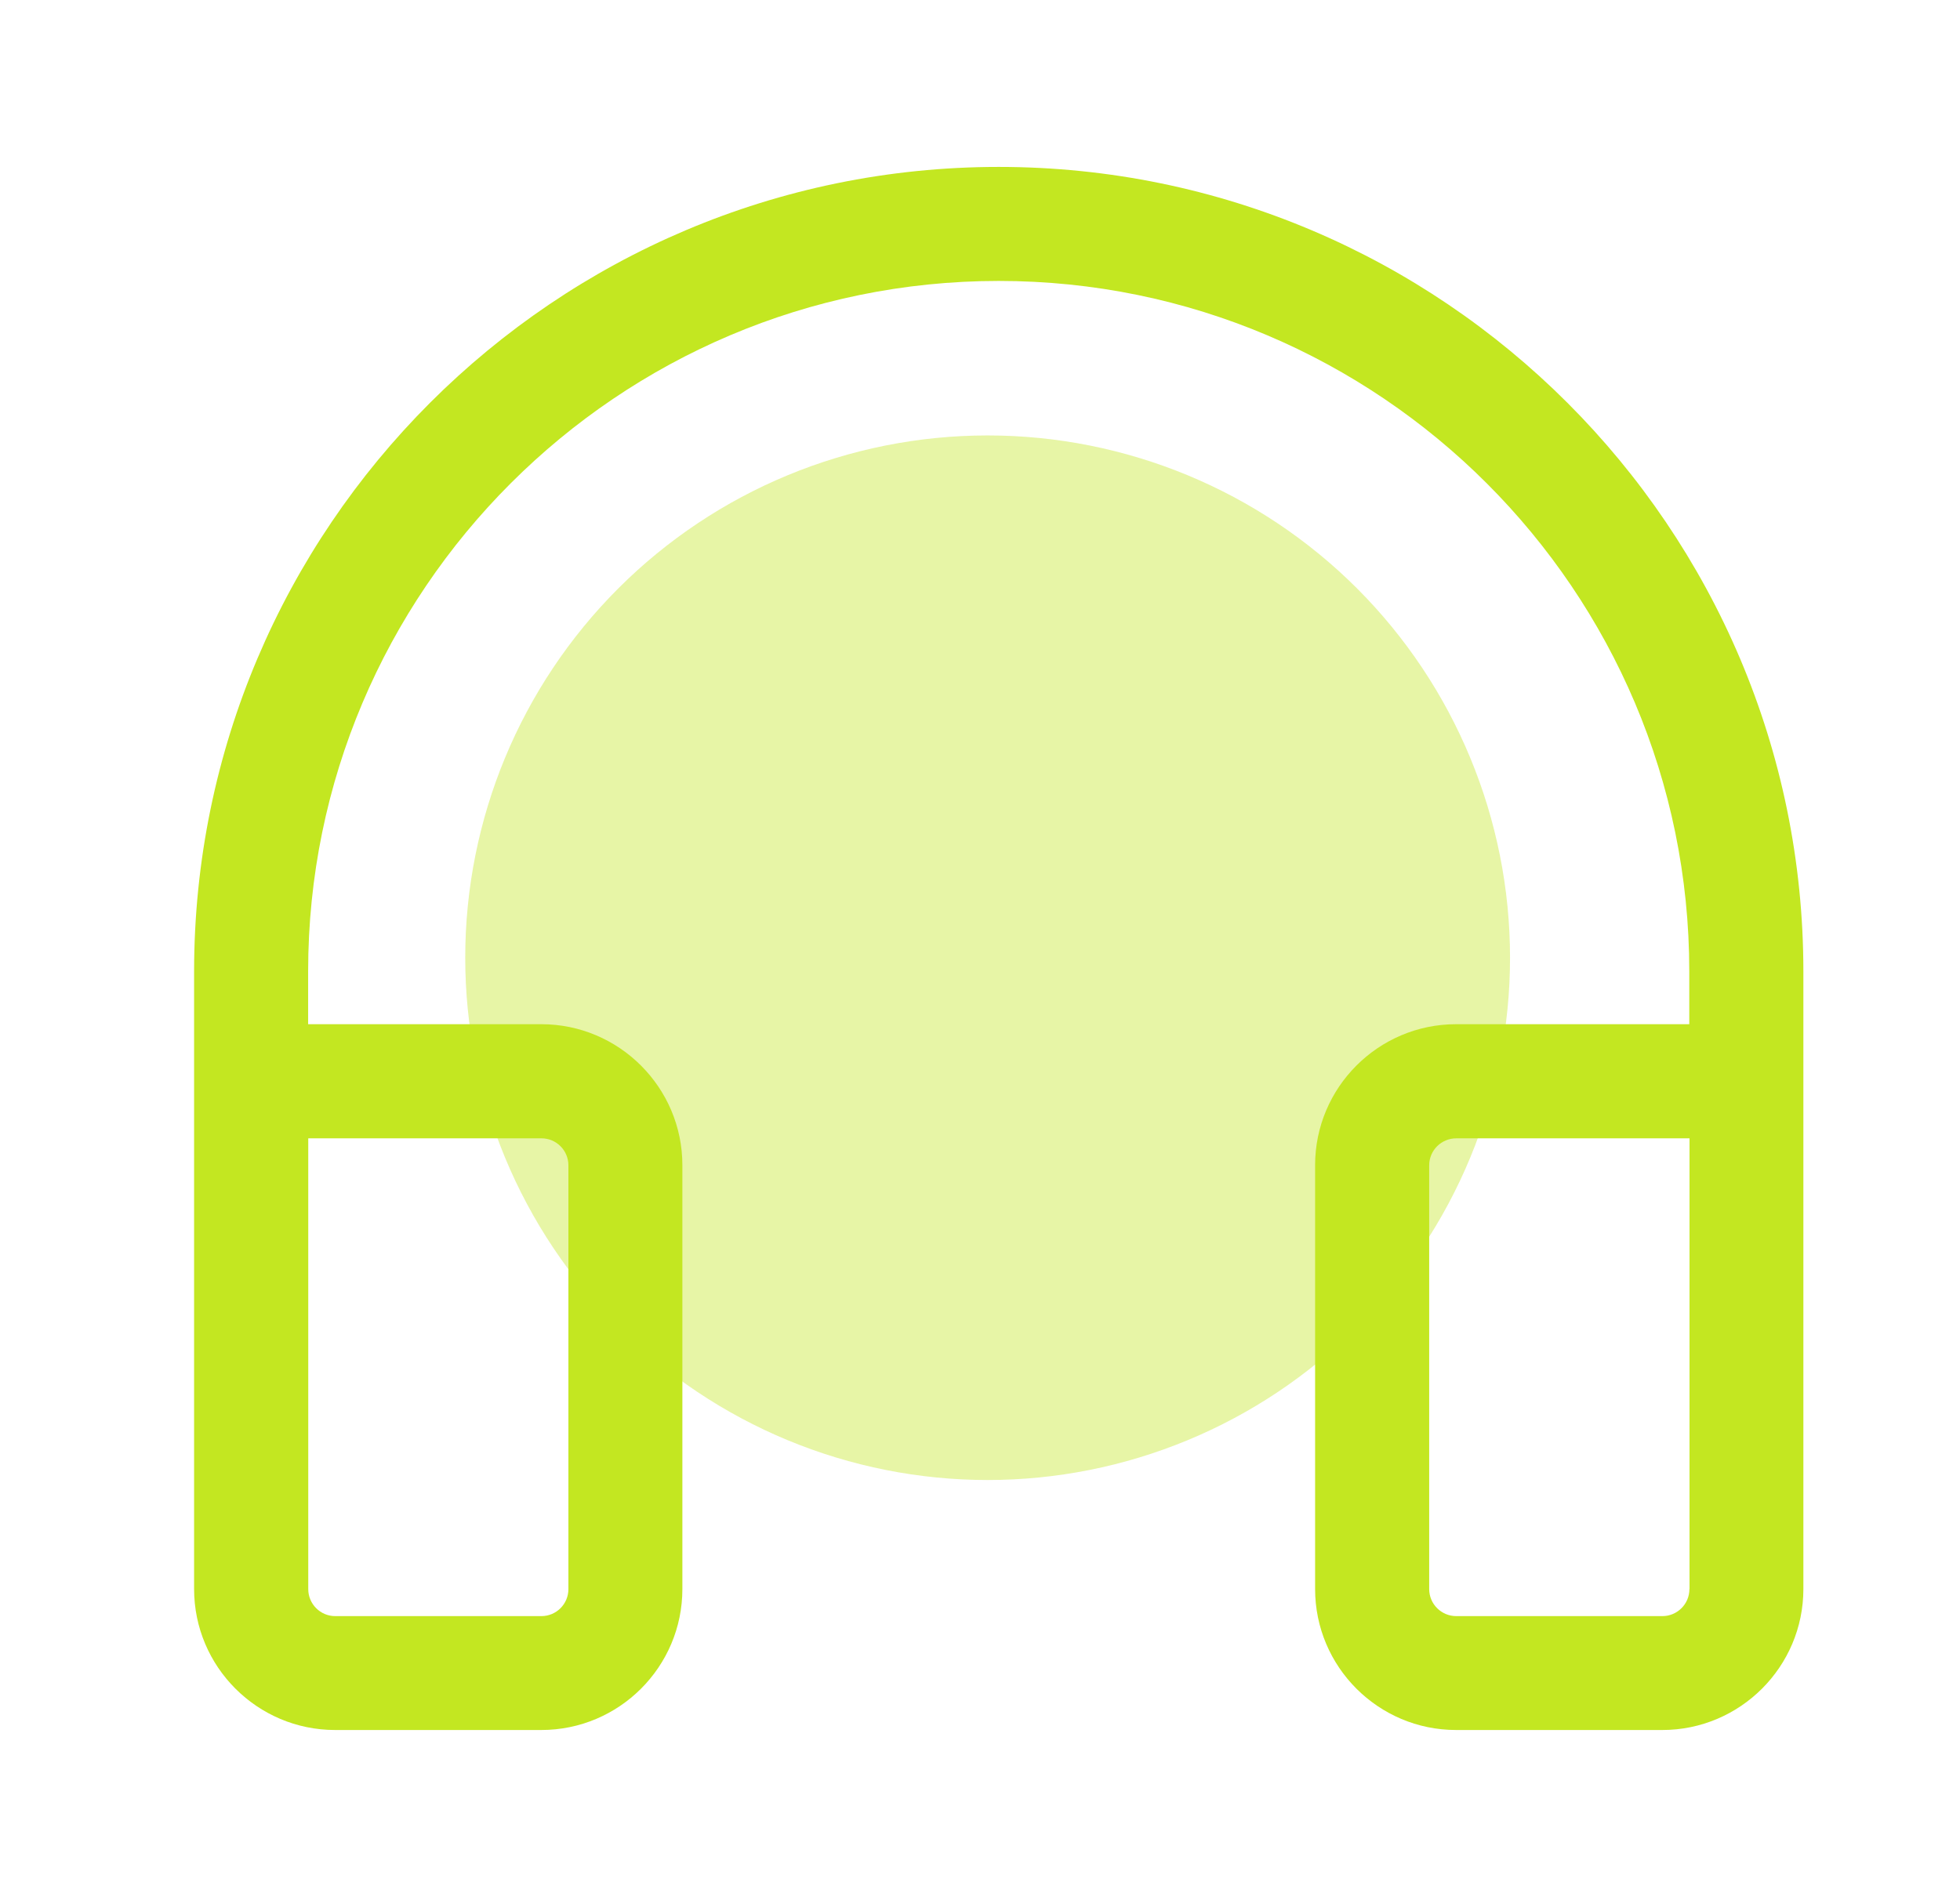
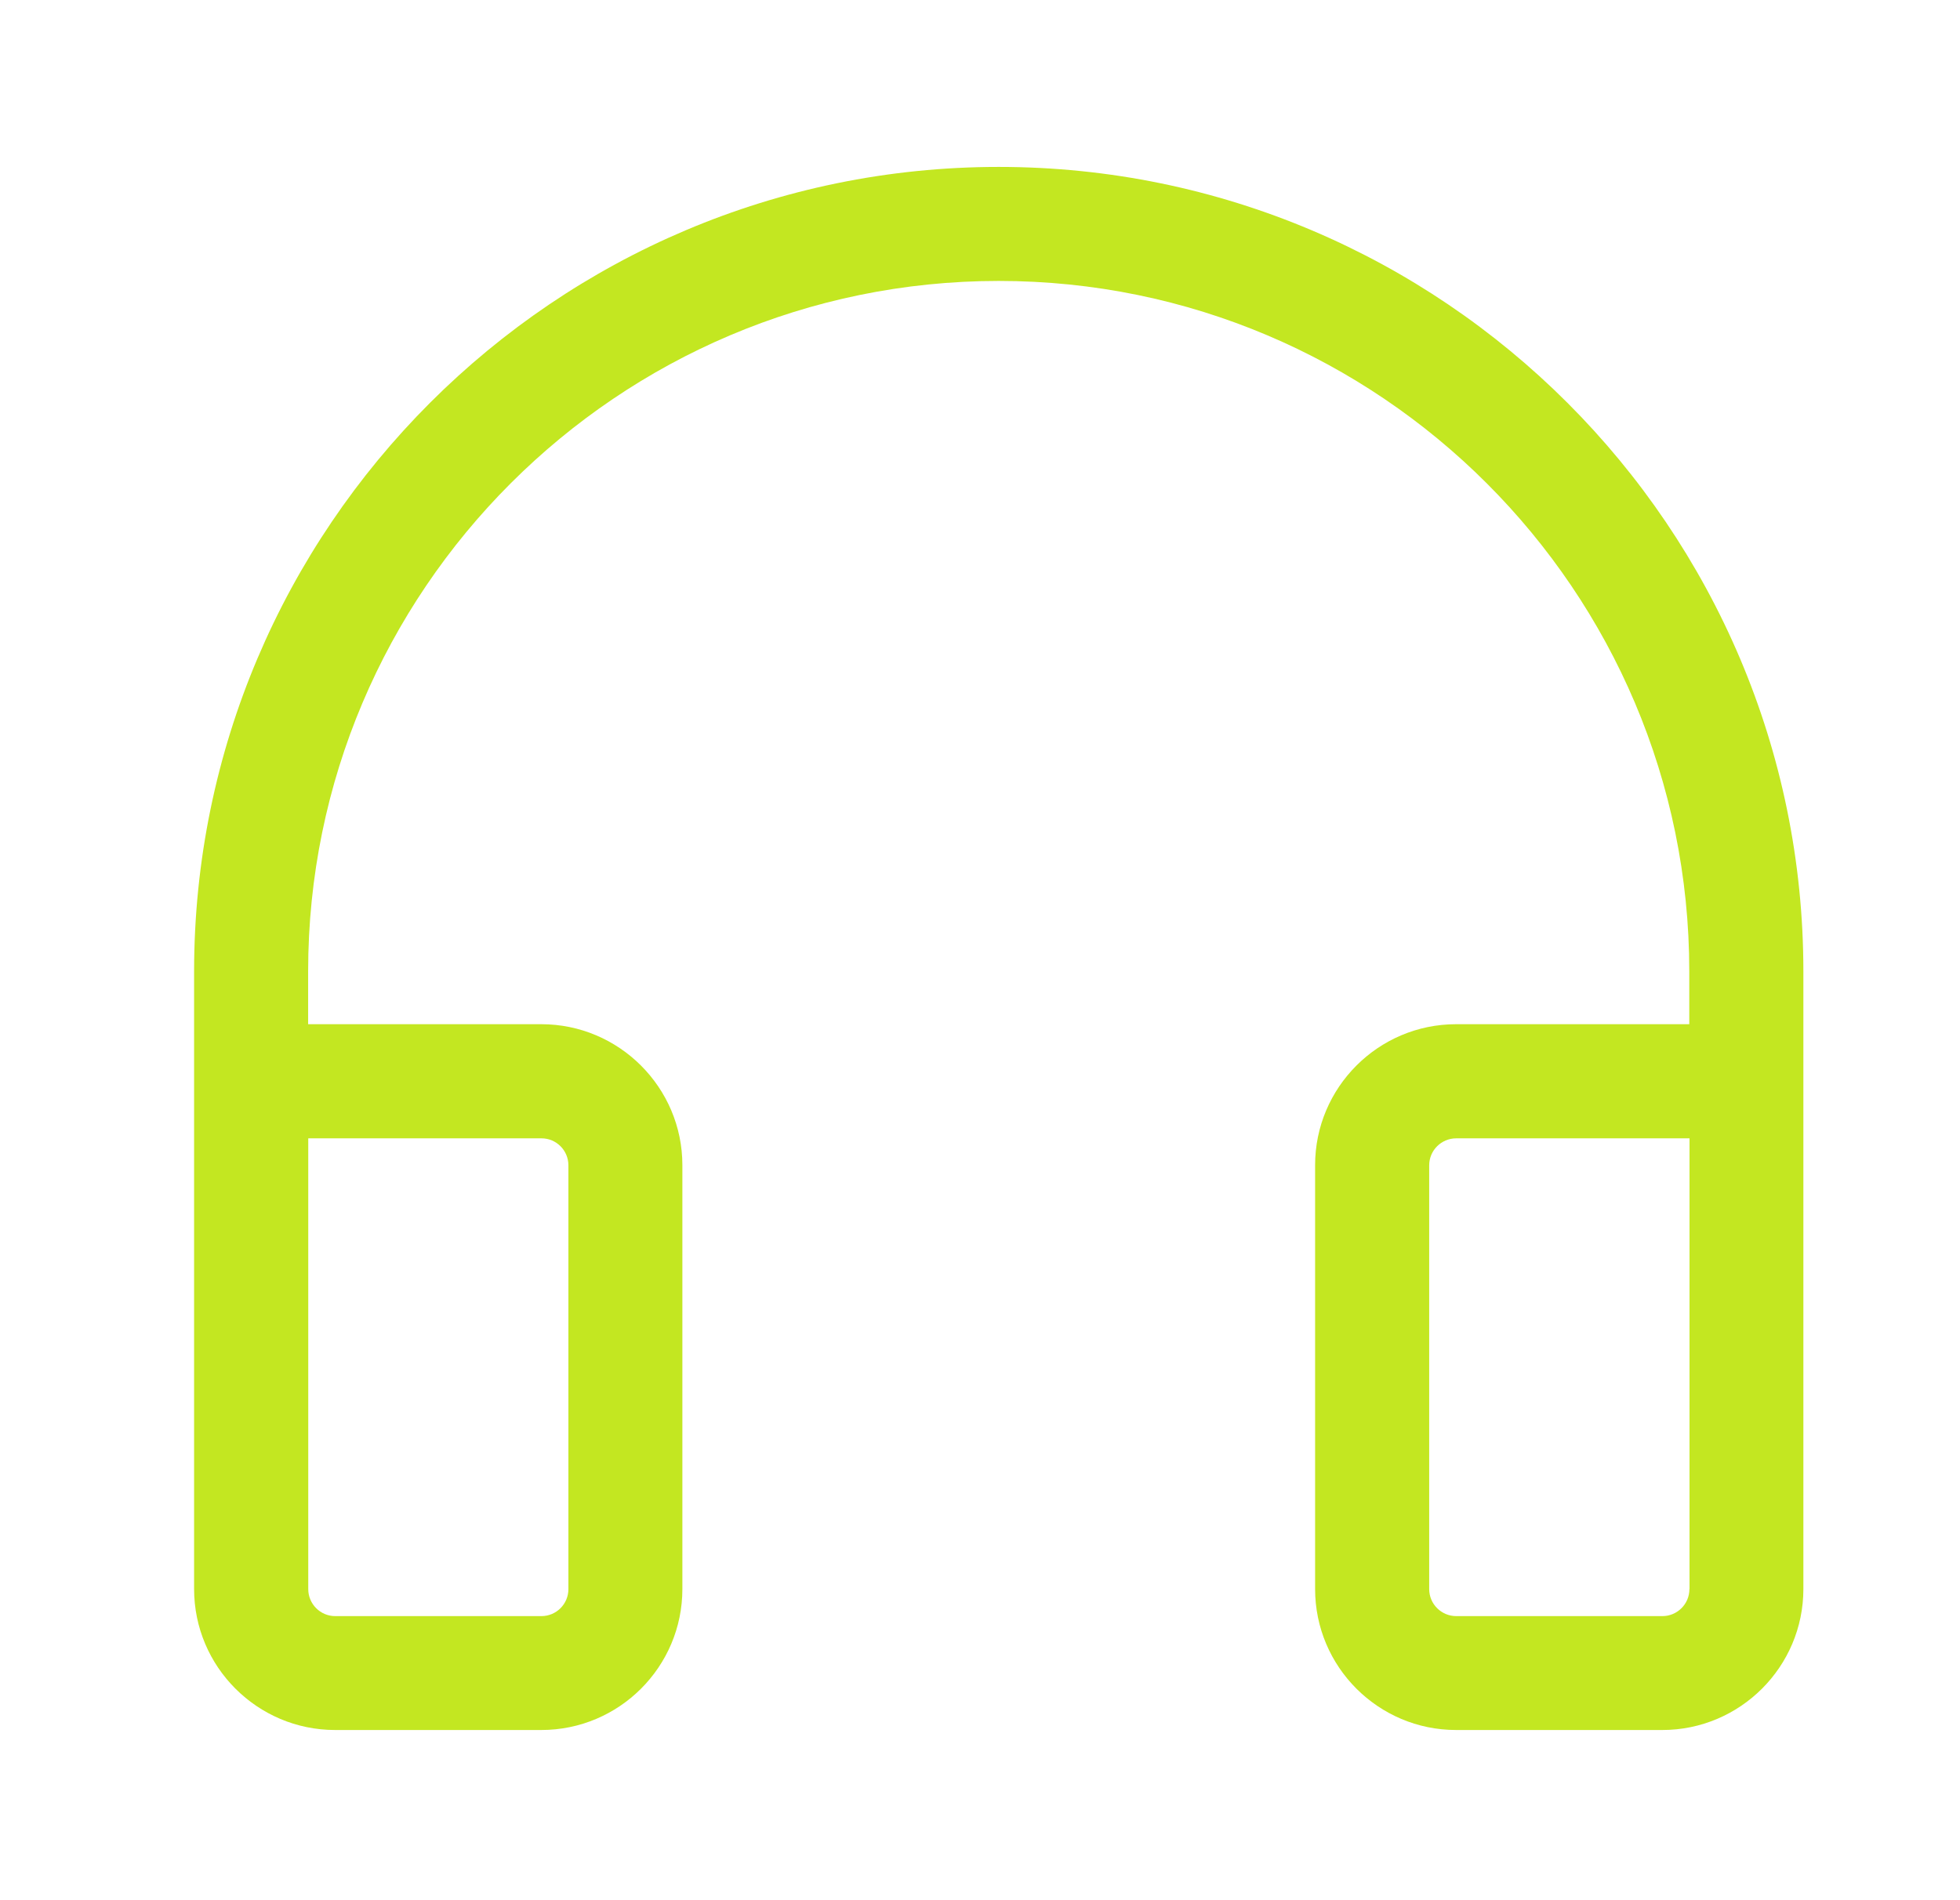
<svg xmlns="http://www.w3.org/2000/svg" width="33" height="32" viewBox="0 0 33 32" fill="none">
  <g id="Frame">
-     <path id="Vector" opacity="0.4" d="M7.833 16.129C7.833 17.284 8.061 18.427 8.503 19.494C8.945 20.561 9.593 21.531 10.41 22.348C11.226 23.164 12.196 23.812 13.263 24.254C14.33 24.696 15.474 24.924 16.629 24.924C17.784 24.924 18.927 24.696 19.994 24.254C21.062 23.812 22.031 23.164 22.848 22.348C23.665 21.531 24.312 20.561 24.754 19.494C25.196 18.427 25.424 17.284 25.424 16.129C25.424 13.796 24.497 11.559 22.848 9.909C21.198 8.26 18.961 7.333 16.629 7.333C14.296 7.333 12.059 8.26 10.41 9.909C8.76 11.559 7.833 13.796 7.833 16.129Z" fill="#C3E721" />
    <path id="Vector_2" d="M16.815 2.811C9.345 2.811 3.268 8.888 3.268 16.358V26.76C3.268 28.07 4.334 29.134 5.642 29.134H9.114C10.425 29.134 11.489 28.069 11.489 26.76V19.622C11.489 18.314 10.423 17.248 9.114 17.248H5.188V16.358C5.188 9.947 10.404 4.731 16.815 4.731C23.227 4.731 28.442 9.947 28.442 16.358V17.248H24.516C23.206 17.248 22.142 18.314 22.142 19.622V26.76C22.142 28.07 23.207 29.134 24.516 29.134H27.988C29.297 29.134 30.363 28.069 30.363 26.76V16.36C30.364 8.89 24.286 2.811 16.815 2.811ZM9.57 19.624V26.762C9.57 27.013 9.366 27.216 9.116 27.216H5.644C5.393 27.216 5.19 27.011 5.19 26.762V19.17H9.118C9.366 19.17 9.57 19.373 9.57 19.624ZM28.444 26.762C28.444 27.013 28.239 27.216 27.99 27.216H24.518C24.267 27.216 24.063 27.011 24.063 26.762V19.624C24.063 19.373 24.268 19.17 24.518 19.17H28.446V26.762H28.444Z" fill="#C3E721" />
  </g>
</svg>